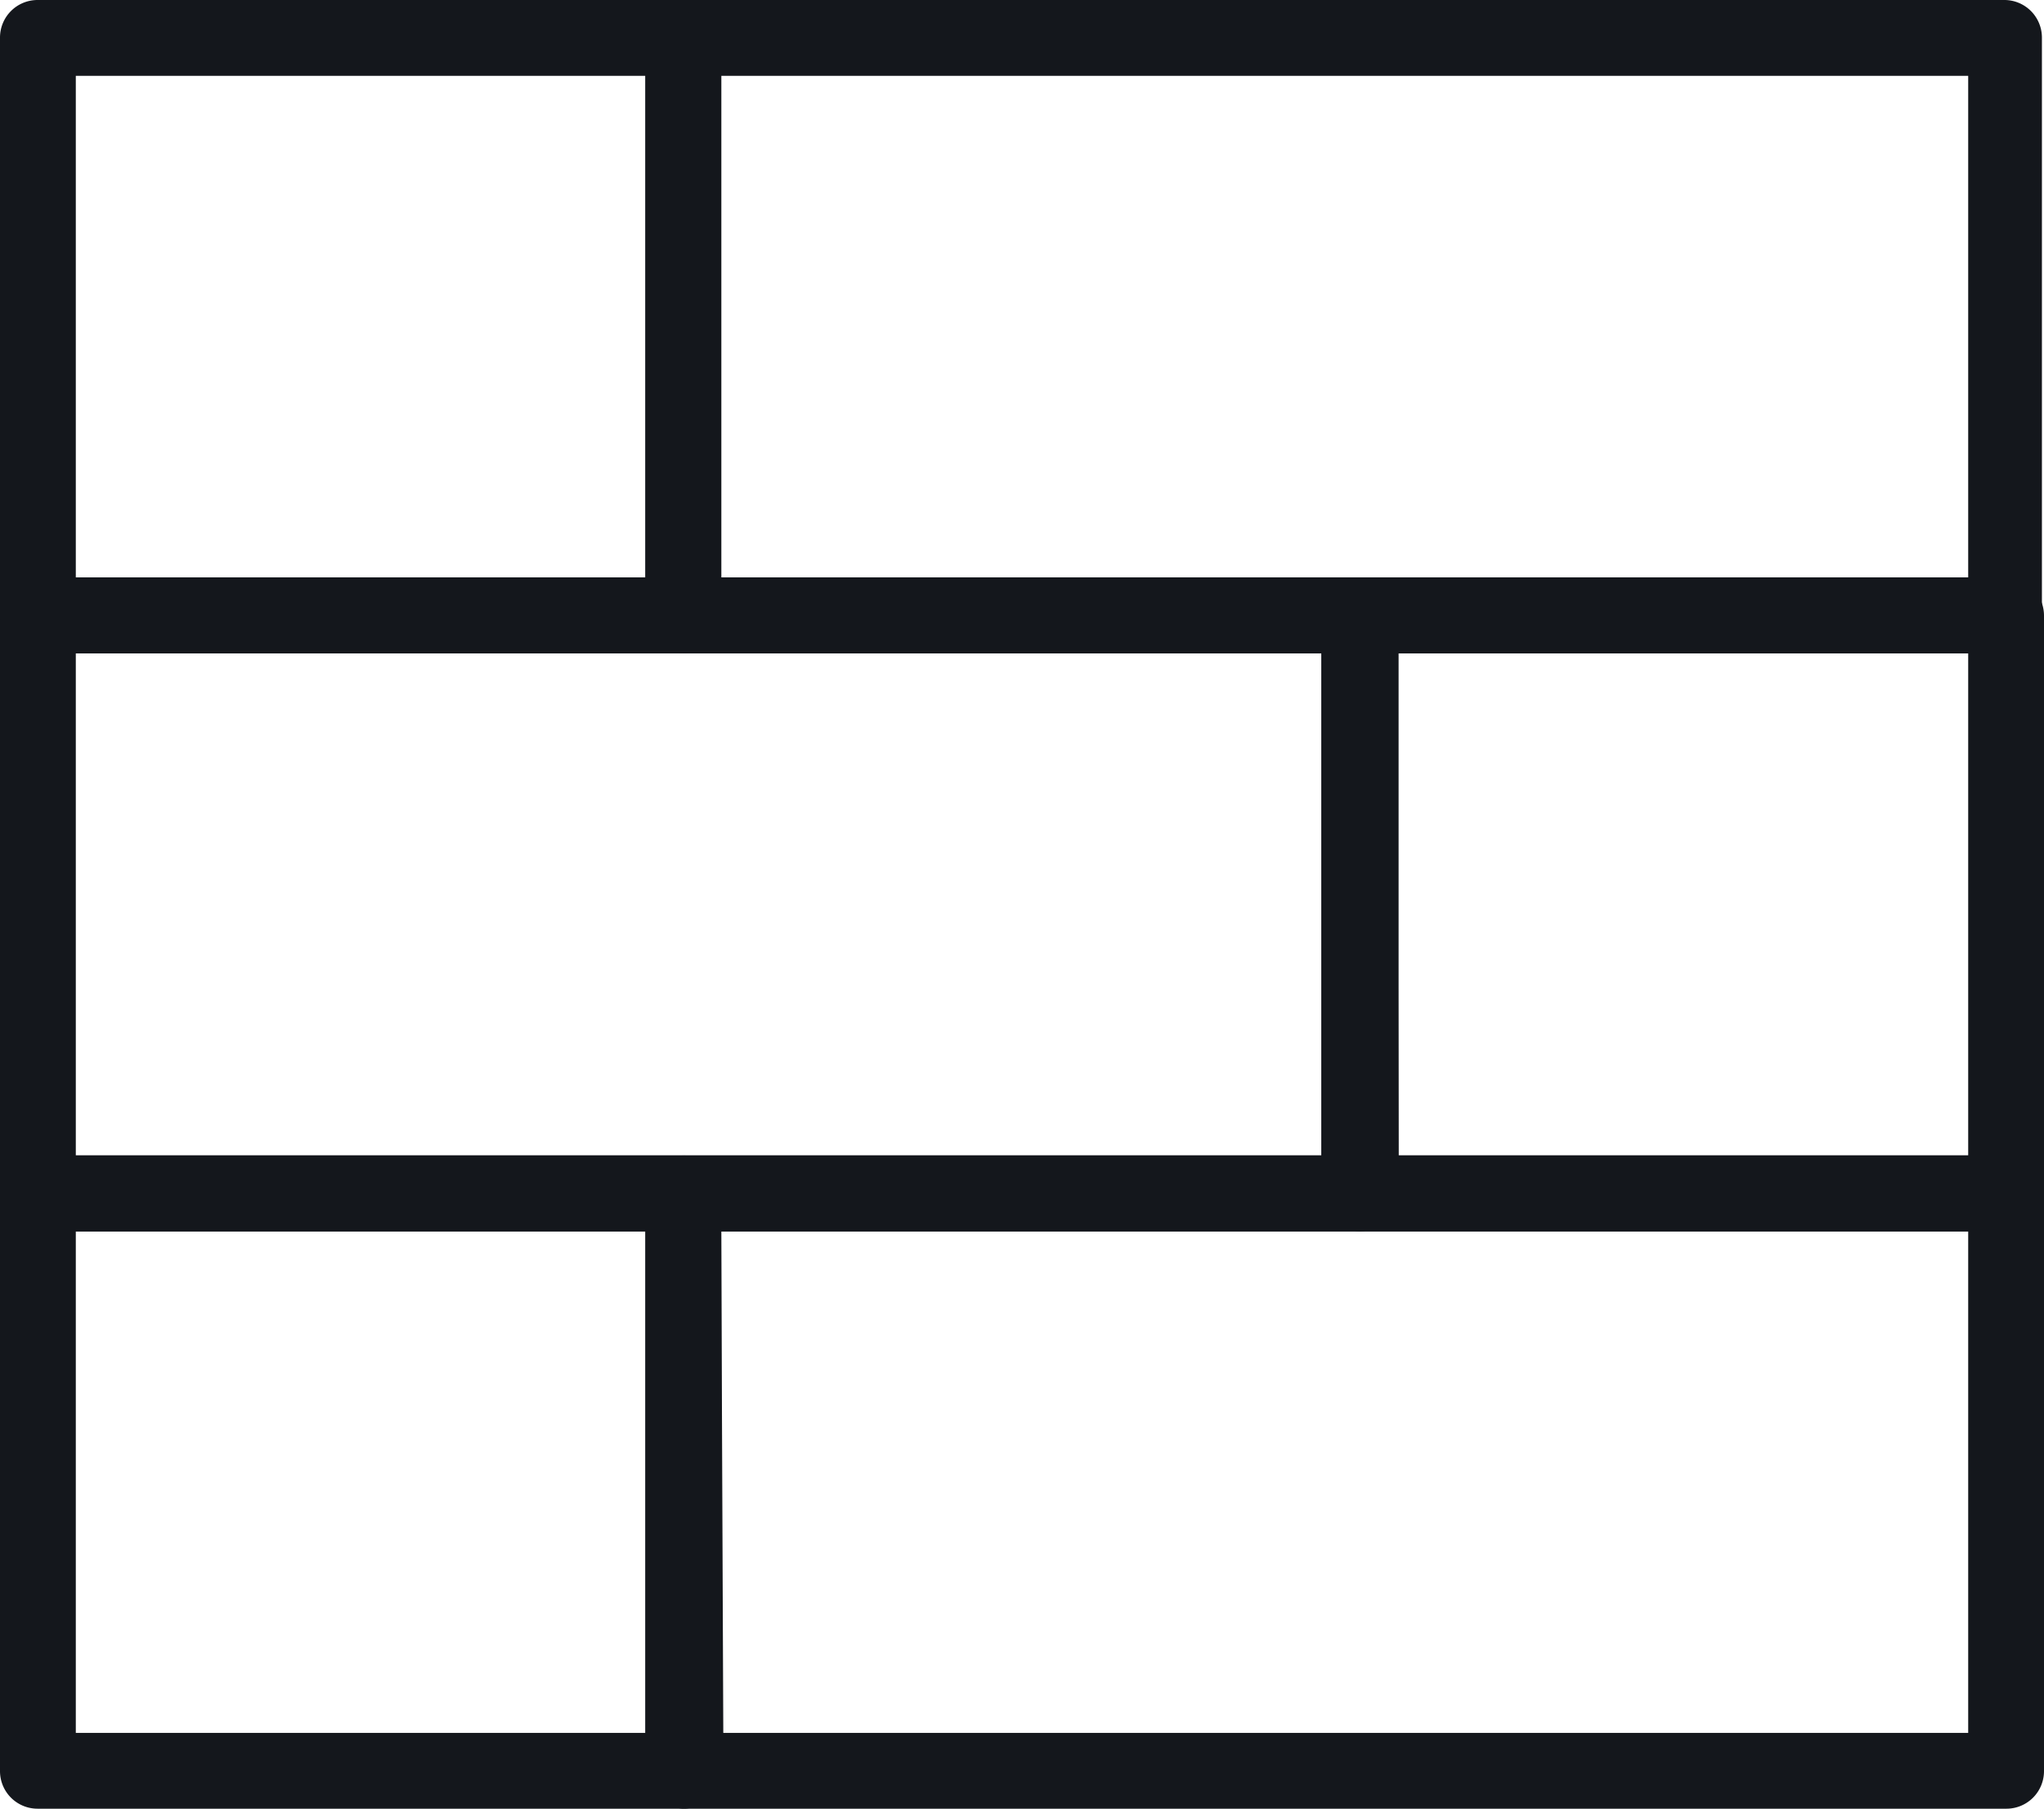
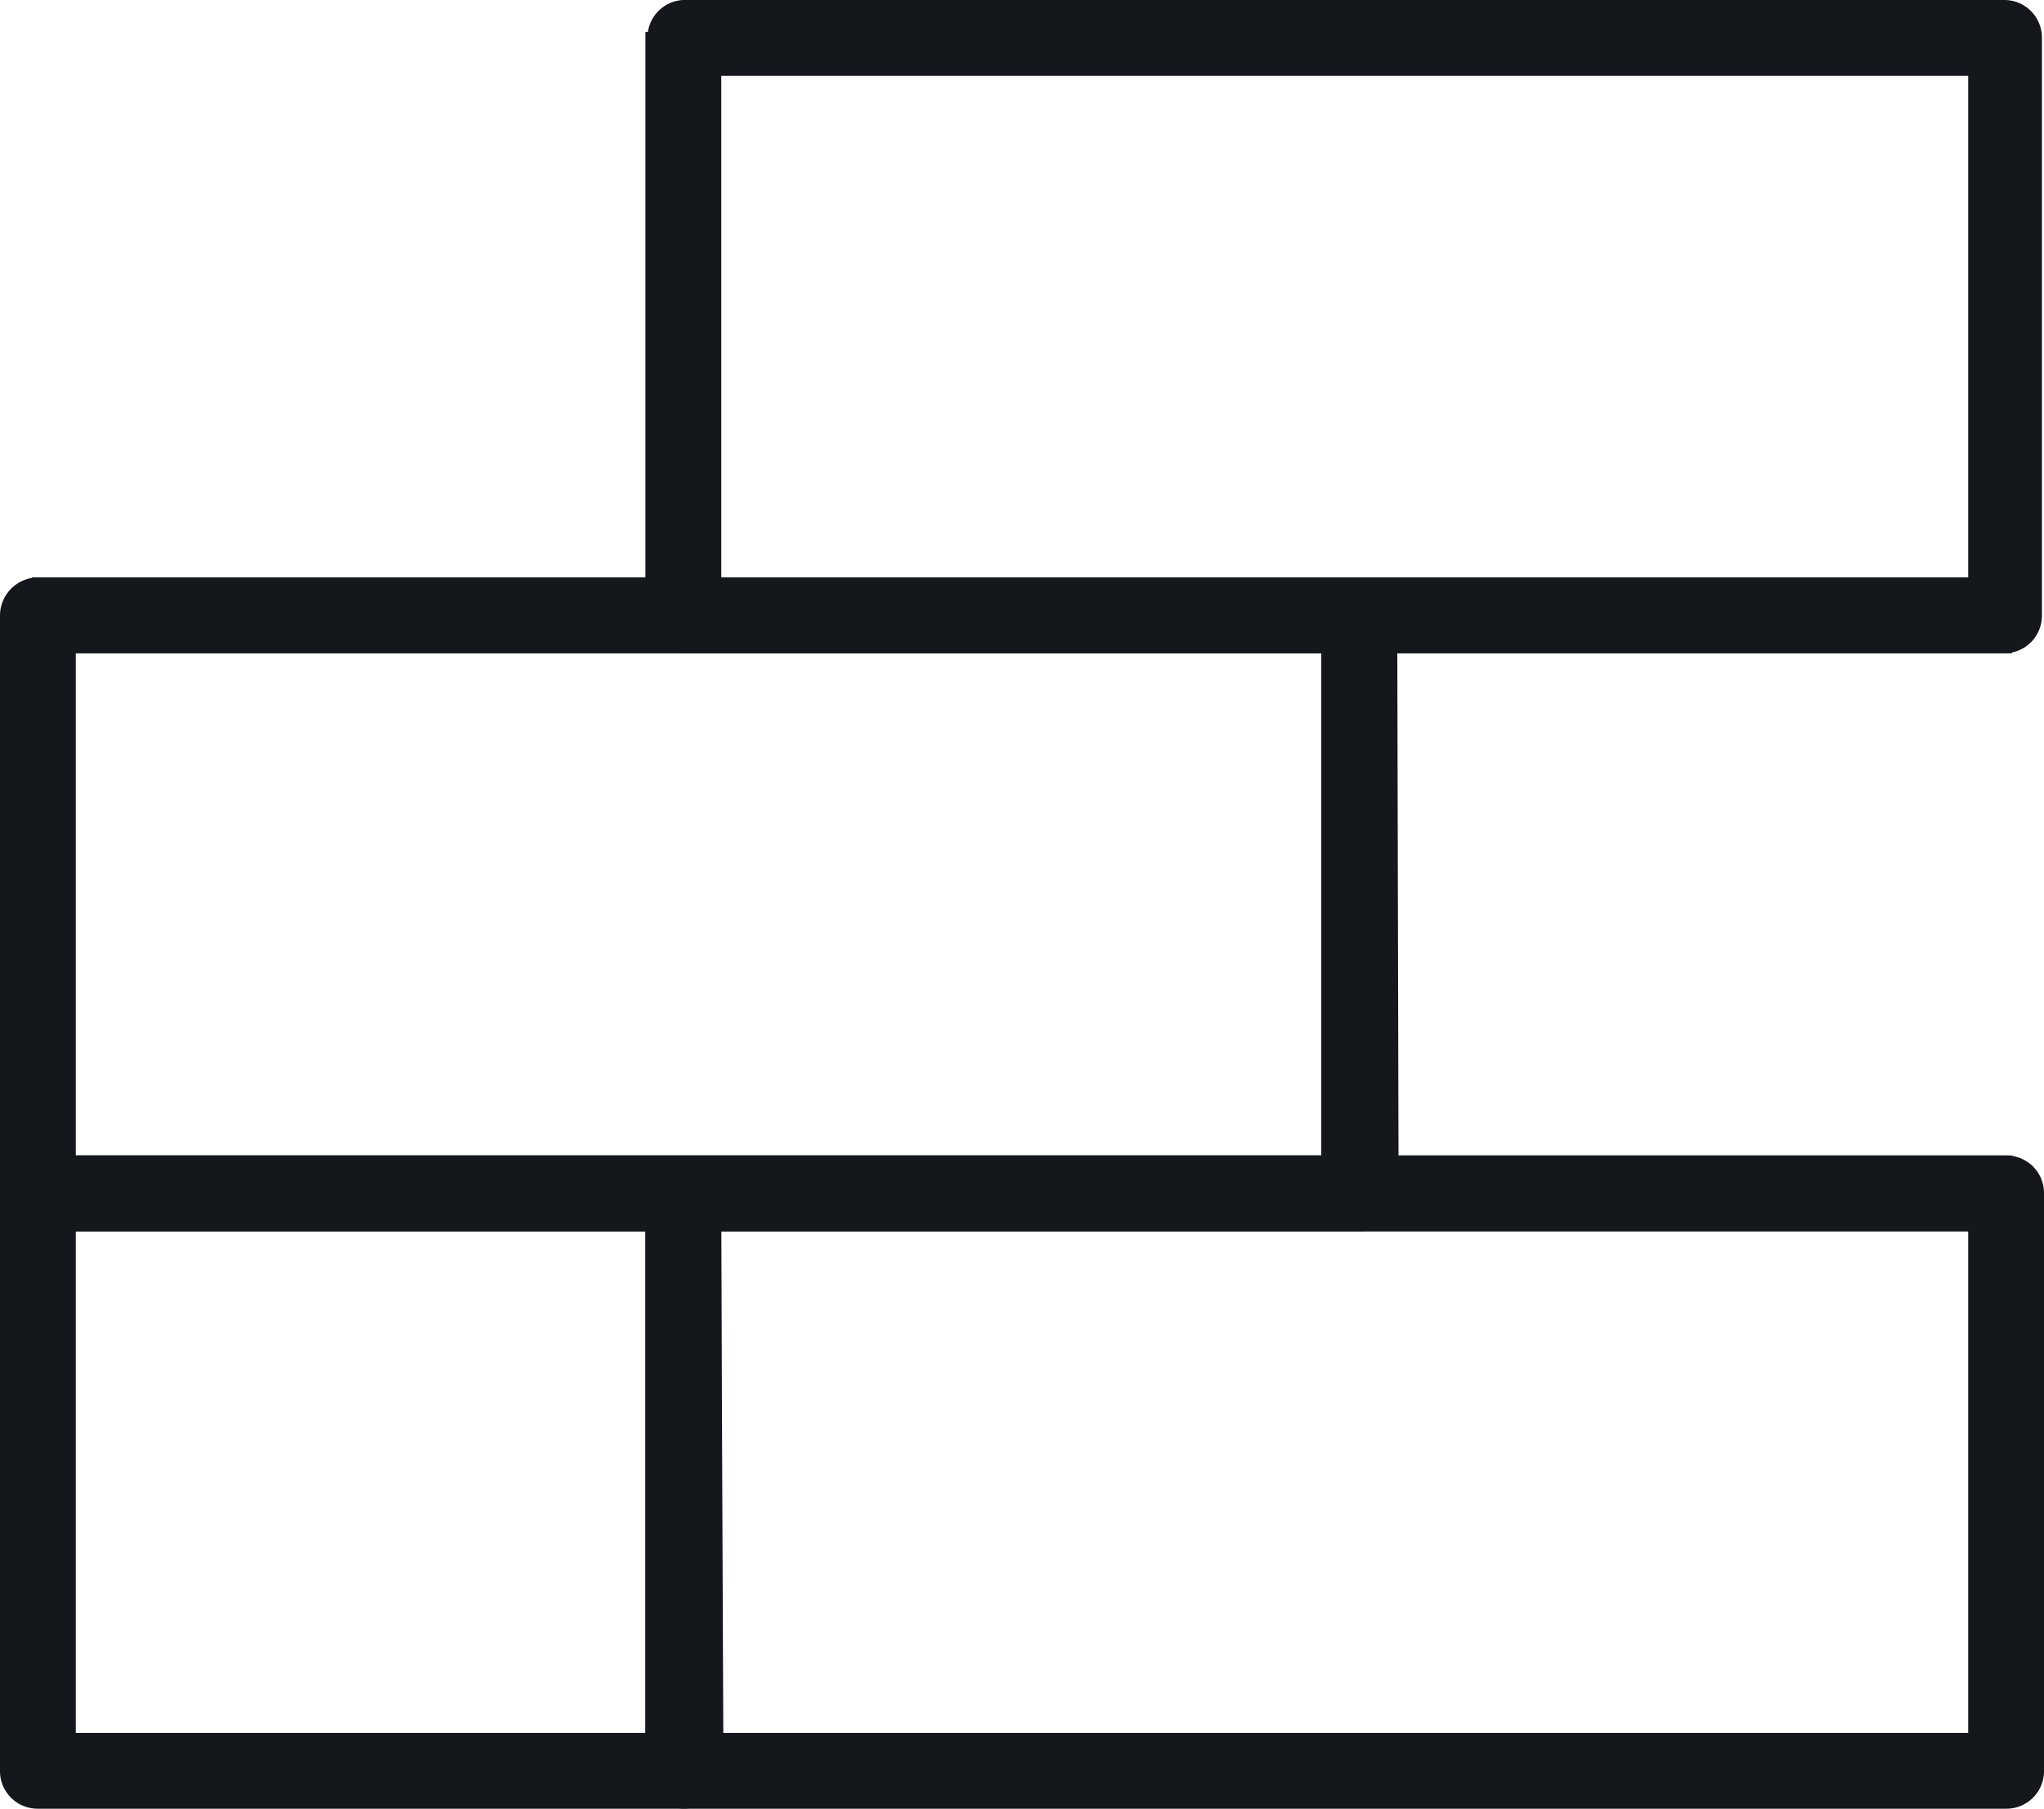
<svg xmlns="http://www.w3.org/2000/svg" id="Layer_1" data-name="Layer 1" width="29.39" height="26" viewBox="0 0 29.39 26">
  <defs>
    <style>
      .cls-1 {
        fill: #14171c;
      }
    </style>
  </defs>
  <title>pattern-icon</title>
  <g>
    <g>
      <path class="cls-1" d="M19.56,17.61H.54a.46.46,0,0,1-.45-.46V8.85a.46.46,0,0,1,.45-.46h19a.46.46,0,0,1,.46.46v8.3A.46.46,0,0,1,19.56,17.61ZM1,16.7H19.11V9.3H1Z" />
      <path class="cls-1" d="M19.56,17.7H.54A.55.55,0,0,1,0,17.15V8.85A.55.55,0,0,1,.54,8.3h19a.55.55,0,0,1,.55.55v8.3A.55.55,0,0,1,19.56,17.7ZM.54,8.48a.36.36,0,0,0-.36.37v8.3a.37.37,0,0,0,.36.37h19a.37.37,0,0,0,.37-.37V8.85a.36.36,0,0,0-.37-.37Zm18.66,8.3H.91V9.22H19.2ZM1.09,16.61H19V9.39H1.09Z" />
    </g>
    <g>
-       <path class="cls-1" d="M28.85,17.61H19.56a.46.46,0,0,1-.45-.46V8.85a.46.46,0,0,1,.45-.46h9.29a.46.46,0,0,1,.45.46v8.3A.46.46,0,0,1,28.85,17.61ZM20,16.7h8.37V9.3H20Z" />
-       <path class="cls-1" d="M28.85,17.7H19.56a.55.55,0,0,1-.54-.55V8.85a.55.55,0,0,1,.54-.55h9.29a.55.55,0,0,1,.54.55v8.3A.55.55,0,0,1,28.85,17.7ZM19.56,8.48a.36.36,0,0,0-.36.37v8.3a.37.37,0,0,0,.36.37h9.29a.37.37,0,0,0,.36-.37V8.85a.36.36,0,0,0-.36-.37Zm8.92,8.3H19.93V9.22h8.55Zm-8.37-.17H28.3V9.39H20.11Z" />
-     </g>
+       </g>
    <g>
      <path class="cls-1" d="M28.85,25.91h-19a.45.45,0,0,1-.45-.45V17.15a.45.45,0,0,1,.45-.45h19a.45.45,0,0,1,.45.45v8.31A.45.45,0,0,1,28.85,25.91ZM10.28,25H28.39V17.61H10.28Z" />
      <path class="cls-1" d="M28.85,26h-19a.54.54,0,0,1-.54-.54V17.15a.54.54,0,0,1,.54-.54h19a.54.54,0,0,1,.54.54v8.31A.54.54,0,0,1,28.85,26Zm-19-9.22a.37.37,0,0,0-.36.37v8.31a.36.36,0,0,0,.36.36h19a.36.36,0,0,0,.36-.36V17.15a.37.37,0,0,0-.36-.37Zm18.66,8.31H10.19V17.52H28.48Zm-18.11-.18H28.3V17.7H10.37Z" />
    </g>
    <g>
      <path class="cls-1" d="M9.82,25.91H.54a.45.45,0,0,1-.45-.45V17.15a.45.45,0,0,1,.45-.45H9.82a.45.45,0,0,1,.46.45v8.31A.45.45,0,0,1,9.82,25.91ZM1,25H9.37V17.61H1Z" />
      <path class="cls-1" d="M9.82,26H.54A.54.54,0,0,1,0,25.46V17.15a.54.54,0,0,1,.54-.54H9.82a.55.55,0,0,1,.55.54v8.31A.55.55,0,0,1,9.82,26ZM.54,16.78a.37.37,0,0,0-.36.37v8.31a.36.36,0,0,0,.36.36H9.82a.36.36,0,0,0,.37-.36V17.15a.37.37,0,0,0-.37-.37Zm8.92,8.31H.91V17.52H9.46Zm-8.37-.18H9.28V17.7H1.09Z" />
    </g>
    <g>
      <path class="cls-1" d="M28.85,9.3h-19a.45.45,0,0,1-.45-.45V.54A.45.45,0,0,1,9.82.09h19a.45.45,0,0,1,.45.45V8.85A.45.45,0,0,1,28.85,9.3ZM10.28,8.39H28.39V1H10.28Z" />
      <path class="cls-1" d="M28.85,9.39h-19a.54.54,0,0,1-.54-.54V.54A.54.54,0,0,1,9.82,0h19a.54.54,0,0,1,.54.54V8.85A.54.54,0,0,1,28.85,9.39ZM9.82.18a.36.36,0,0,0-.36.36V8.85a.37.37,0,0,0,.36.37h19a.37.37,0,0,0,.36-.37V.54a.36.36,0,0,0-.36-.36Zm18.66,8.3H10.19V.91H28.48ZM10.37,8.3H28.3V1.09H10.37Z" />
    </g>
    <g>
-       <path class="cls-1" d="M9.82,9.3H.54a.45.45,0,0,1-.45-.45V.54A.45.45,0,0,1,.54.09H9.82a.45.45,0,0,1,.46.45V8.85A.45.45,0,0,1,9.82,9.3ZM1,8.39H9.37V1H1Z" />
-       <path class="cls-1" d="M9.82,9.39H.54A.54.54,0,0,1,0,8.85V.54A.54.54,0,0,1,.54,0H9.82a.55.55,0,0,1,.55.54V8.85A.55.55,0,0,1,9.82,9.39ZM.54.18A.36.36,0,0,0,.18.54V8.85a.37.37,0,0,0,.36.37H9.82a.37.37,0,0,0,.37-.37V.54A.36.36,0,0,0,9.82.18Zm8.92,8.3H.91V.91H9.46ZM1.09,8.3H9.28V1.09H1.09Z" />
-     </g>
+       </g>
    <g>
      <rect class="cls-1" x="0.54" y="16.7" width="28.3" height="0.91" />
      <path class="cls-1" d="M28.93,17.7H.46V16.61H28.93ZM.63,17.52H28.76v-.74H.63Z" />
    </g>
    <g>
-       <rect class="cls-1" x="0.54" y="8.39" width="28.3" height="0.91" />
      <path class="cls-1" d="M28.93,9.39H.46V8.3H28.93ZM.63,9.22H28.76V8.48H.63Z" />
    </g>
    <g>
      <rect class="cls-1" x="9.37" y="0.54" width="0.91" height="8.72" />
      <path class="cls-1" d="M10.37,9.35H9.28V.46h1.09Zm-.91-.18h.73V.63H9.46Z" />
    </g>
    <g>
      <rect class="cls-1" x="19.11" y="8.85" width="0.91" height="8.3" />
      <path class="cls-1" d="M20.11,17.24H19V8.76h1.09Zm-.91-.18h.73V8.94H19.2Z" />
    </g>
    <g>
      <rect class="cls-1" x="9.37" y="17.15" width="0.91" height="8.3" />
      <path class="cls-1" d="M10.37,25.54H9.28V17.06h1.09Zm-.91-.17h.73V17.24H9.46Z" />
    </g>
  </g>
</svg>